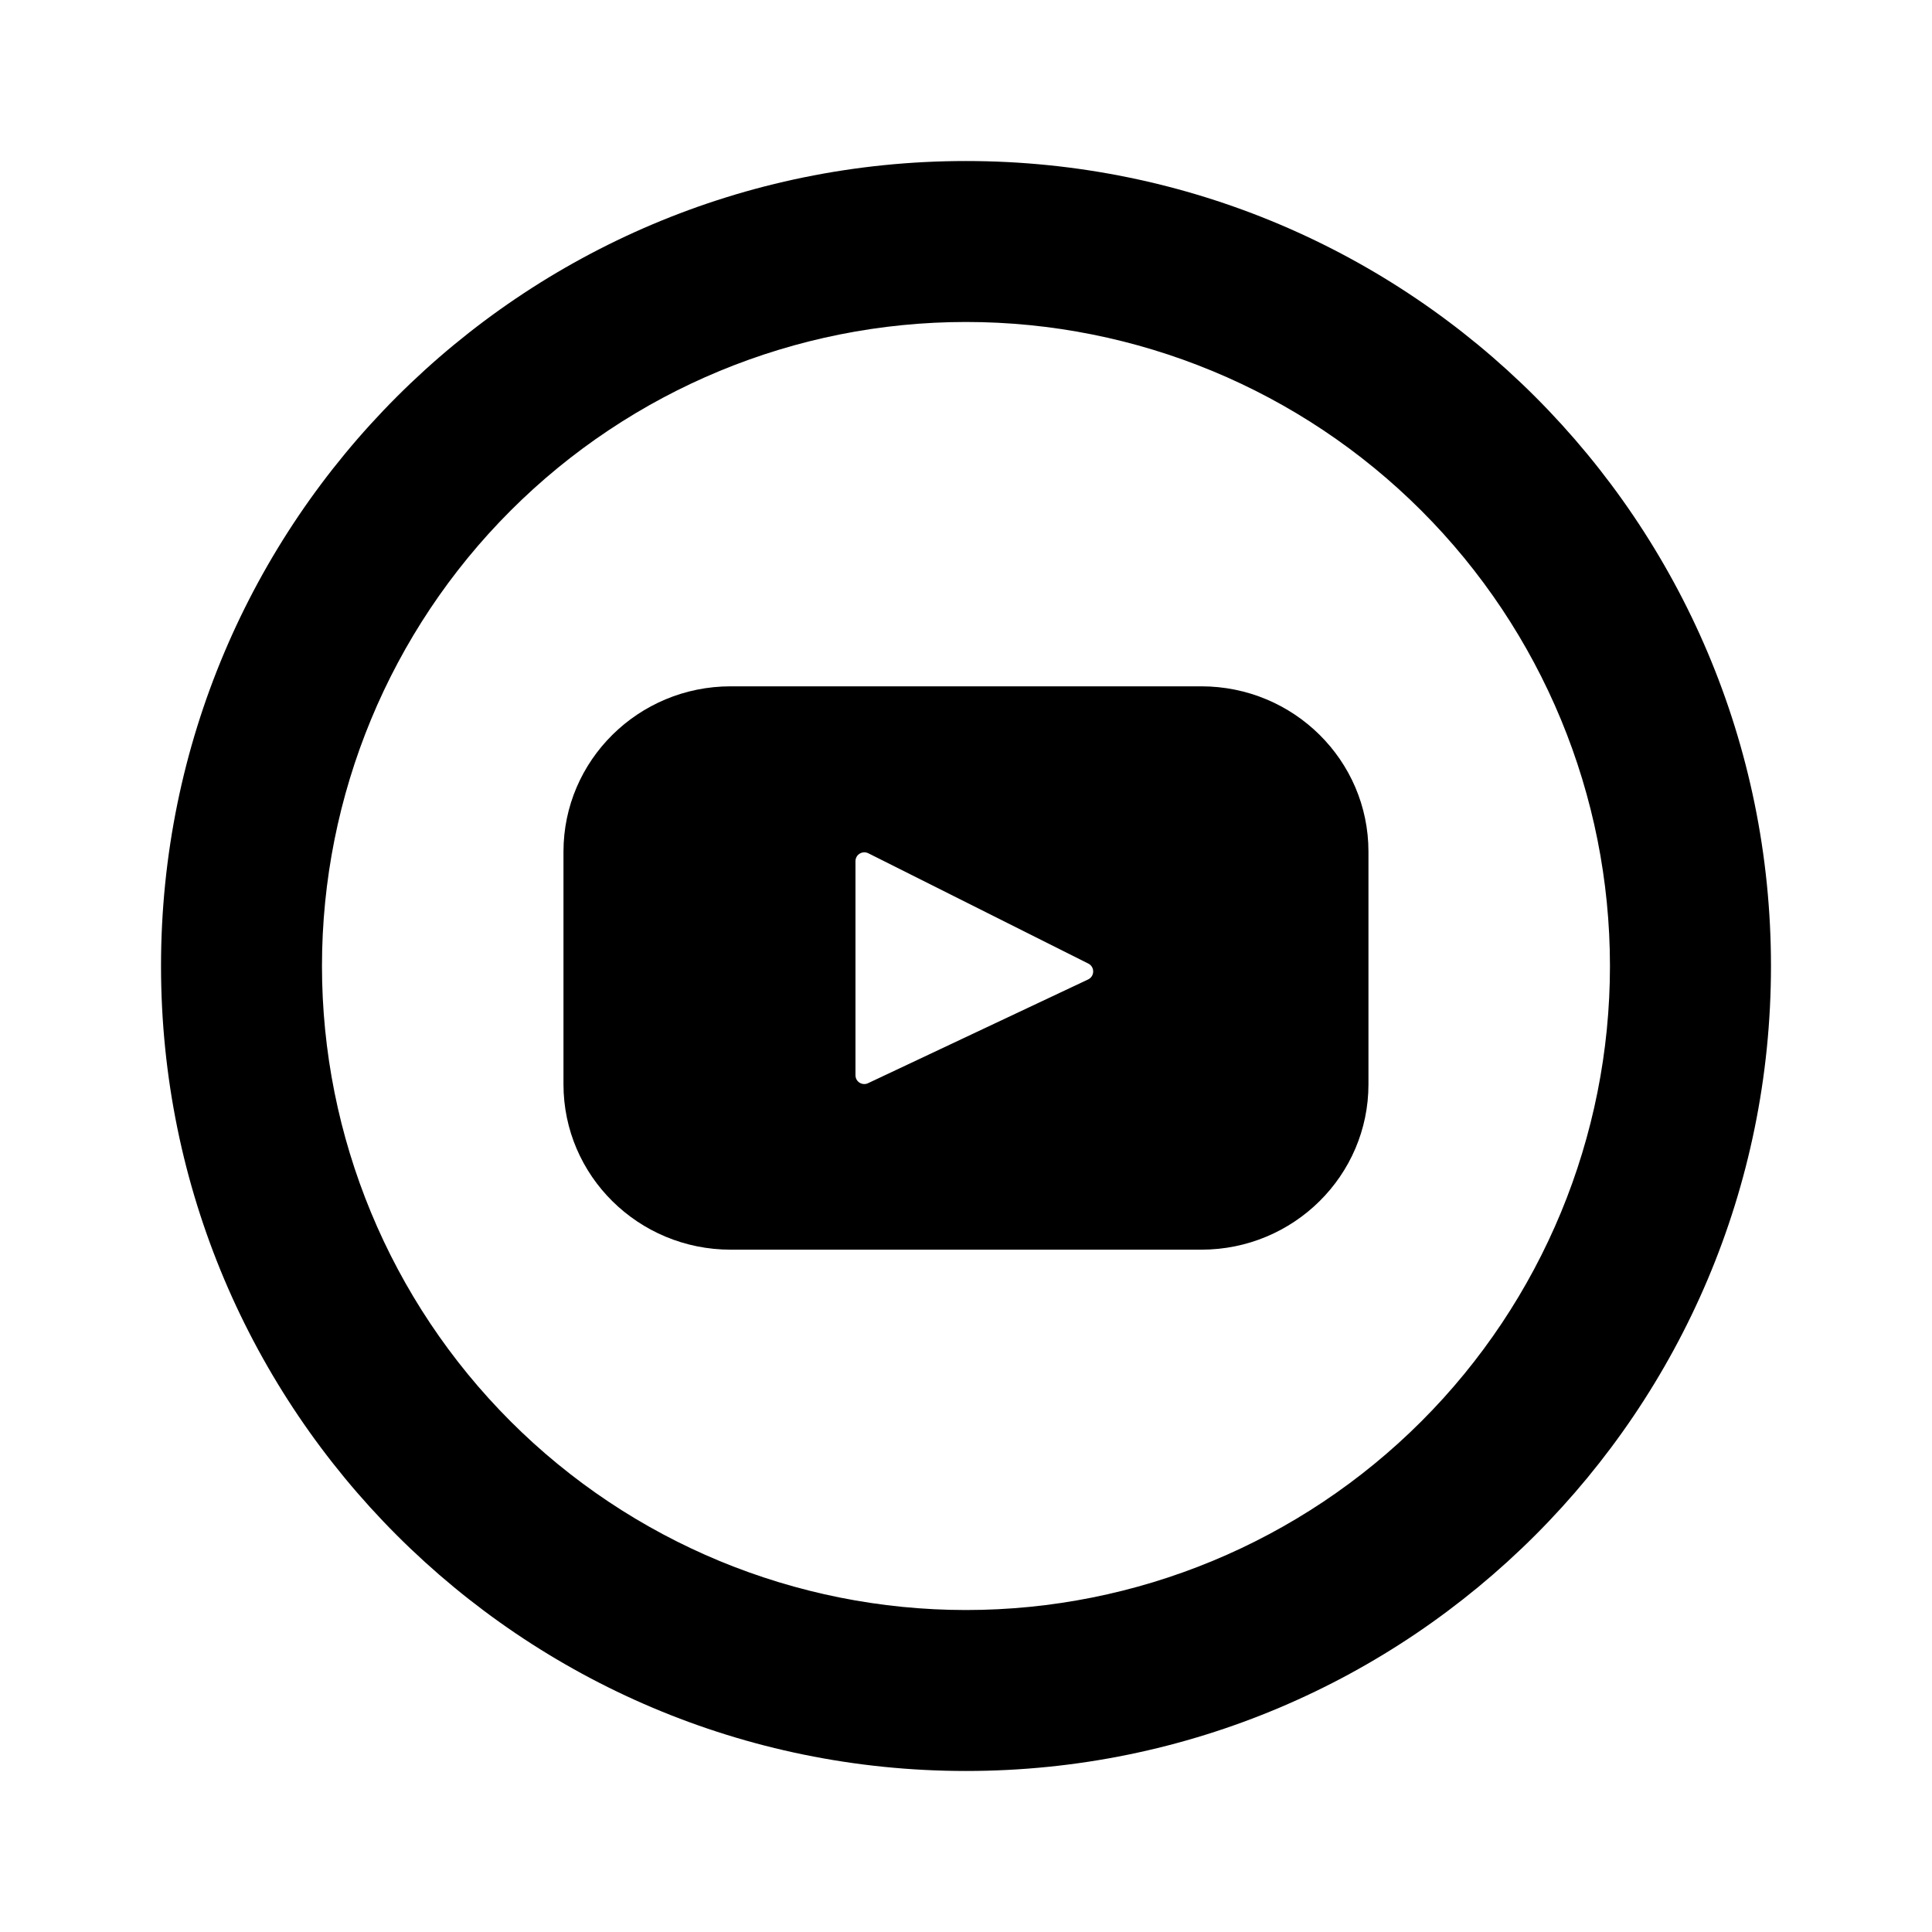
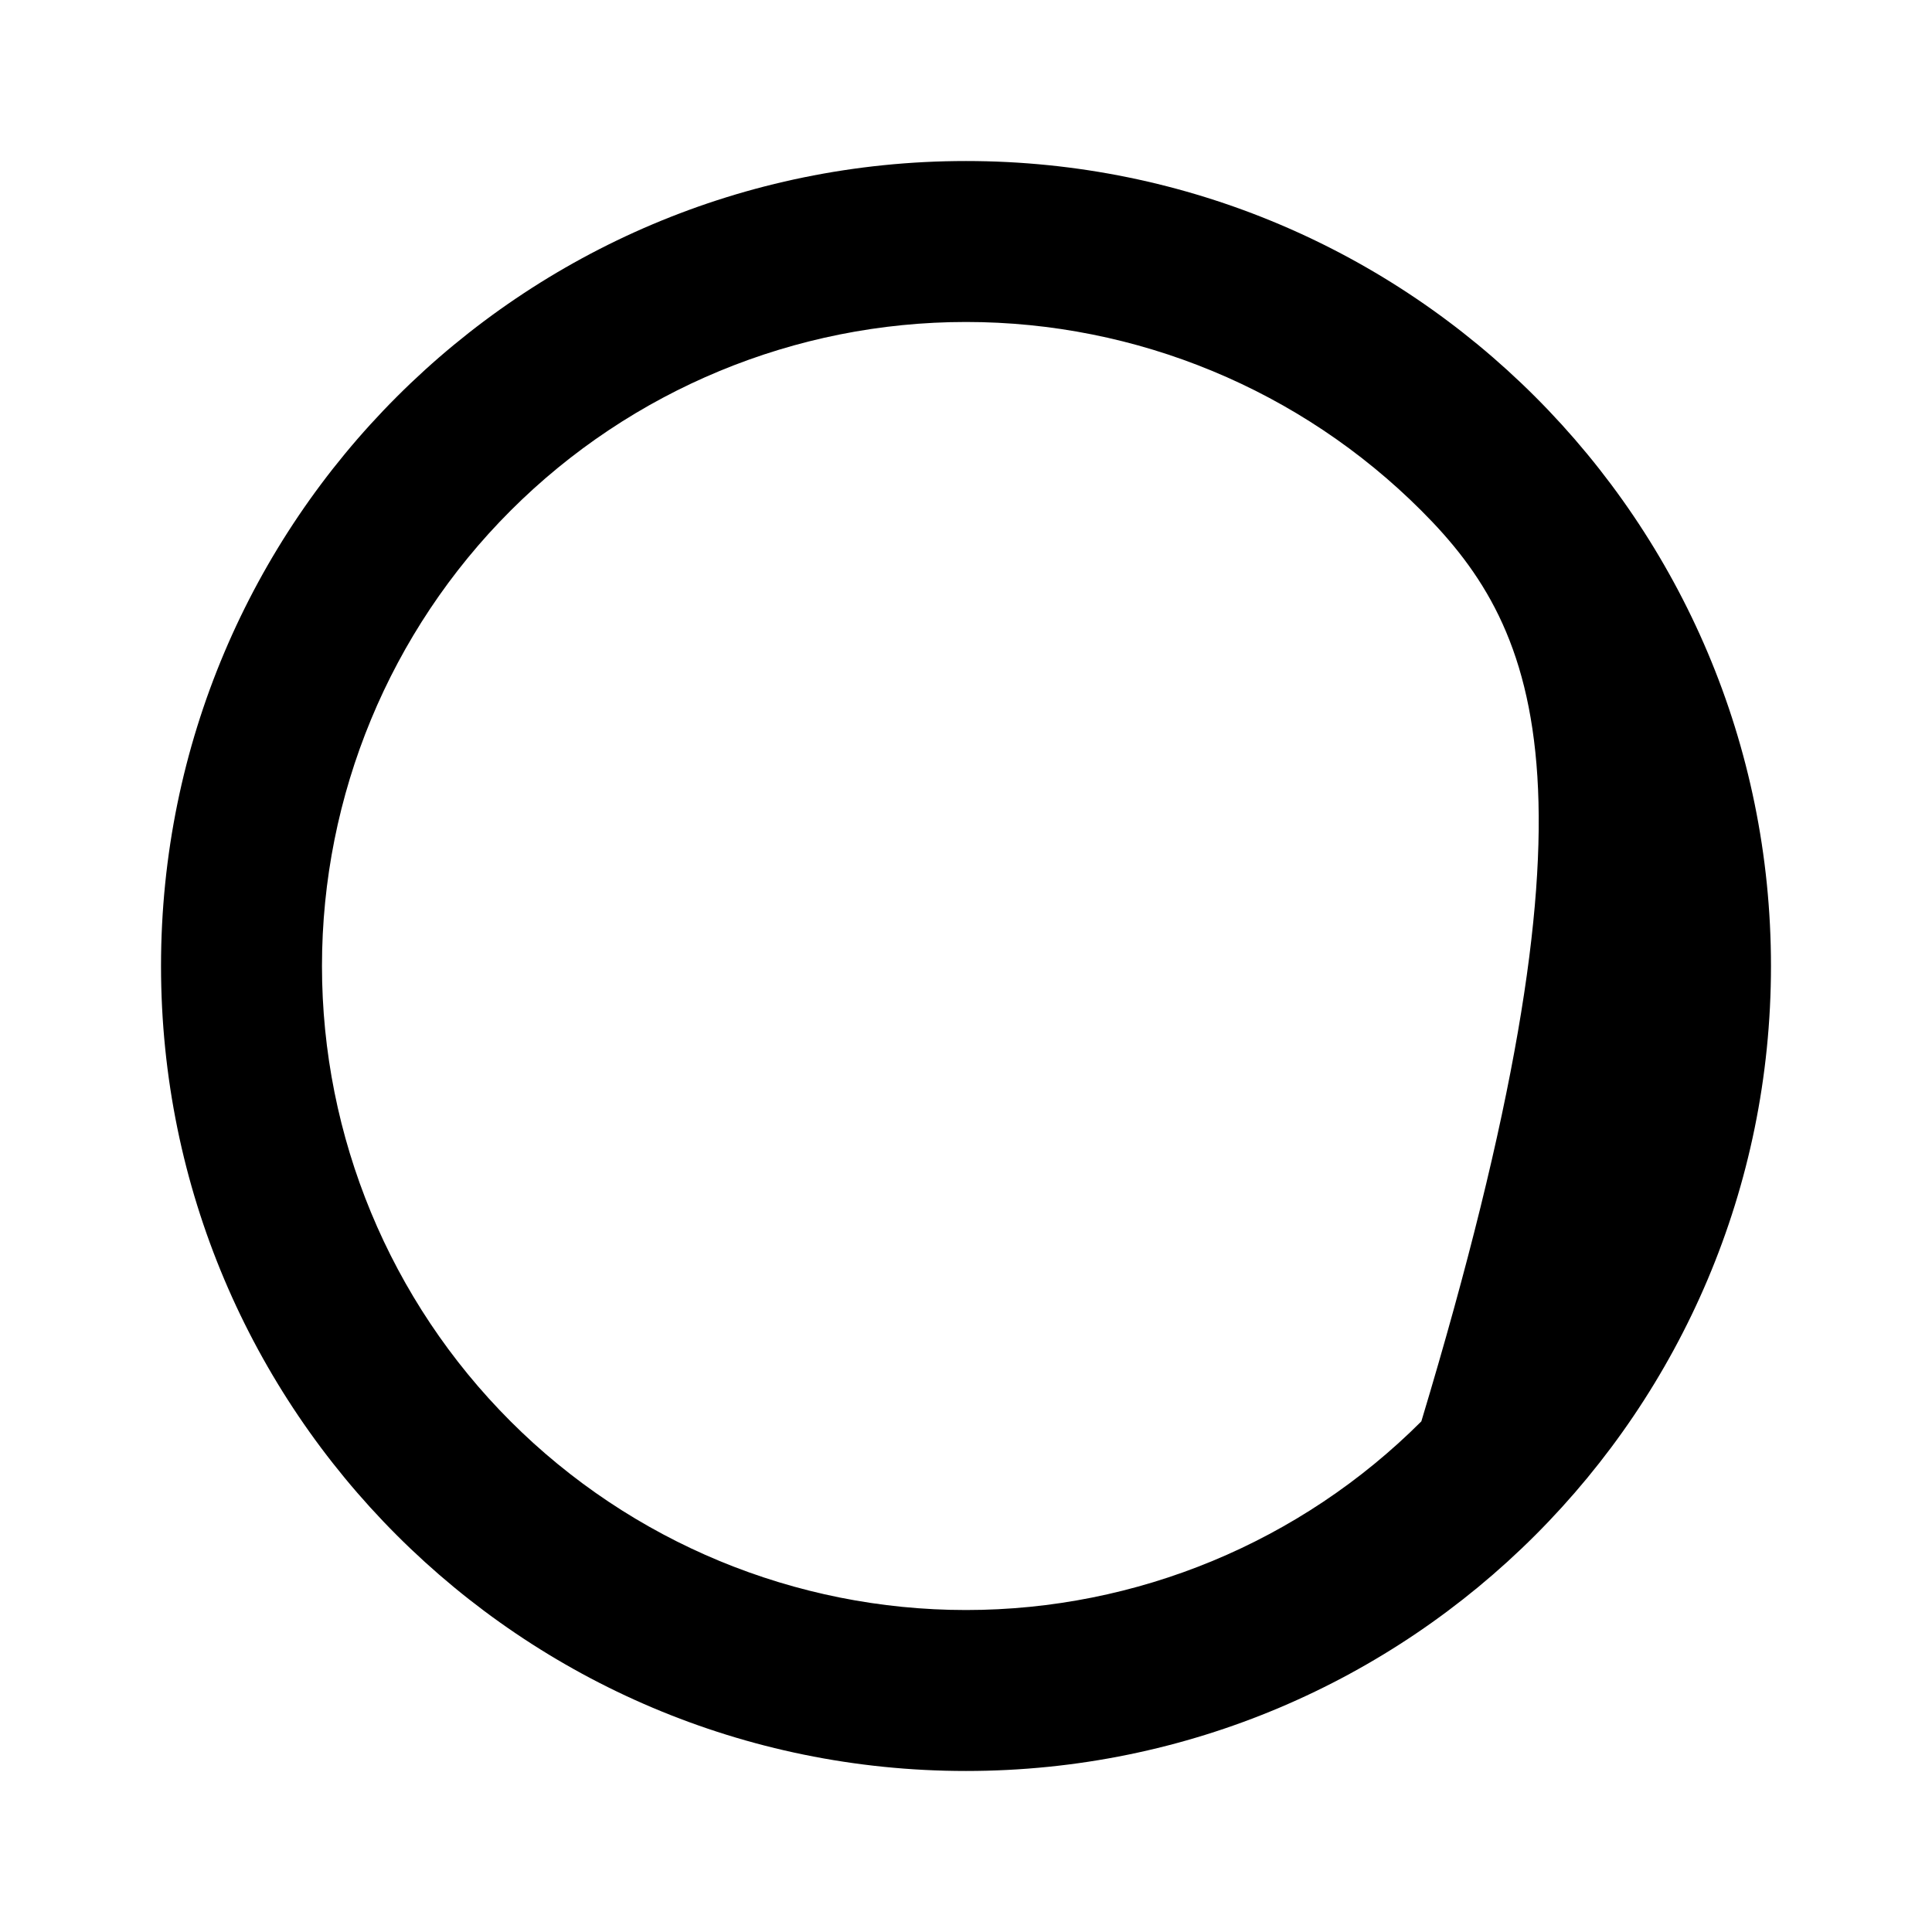
<svg xmlns="http://www.w3.org/2000/svg" width="29" height="29" viewBox="0 0 29 29" fill="none">
-   <path d="M14.5 24.167C17.064 24.167 19.522 23.148 21.335 21.335C23.148 19.523 24.166 17.064 24.166 14.5C24.166 11.936 23.148 9.477 21.335 7.665C19.522 5.852 17.064 4.833 14.5 4.833C11.936 4.833 9.477 5.852 7.664 7.665C5.852 9.477 4.833 11.936 4.833 14.5C4.833 17.064 5.852 19.523 7.664 21.335C9.477 23.148 11.936 24.167 14.5 24.167ZM14.5 26.583C7.826 26.583 2.417 21.174 2.417 14.5C2.417 7.826 7.826 2.417 14.5 2.417C21.174 2.417 26.583 7.826 26.583 14.5C26.583 21.174 21.174 26.583 14.5 26.583Z" fill="black" />
-   <path d="M18.032 10.302H10.968C9.582 10.302 8.458 11.414 8.458 12.784V16.276C8.458 17.648 9.582 18.758 10.968 18.758H18.032C19.418 18.758 20.541 17.646 20.541 16.276V12.784C20.541 11.413 19.418 10.302 18.032 10.302ZM16.335 14.701L13.03 16.259C13.01 16.269 12.988 16.273 12.966 16.272C12.943 16.27 12.922 16.264 12.903 16.252C12.884 16.24 12.868 16.223 12.857 16.204C12.847 16.184 12.841 16.162 12.841 16.14V12.925C12.841 12.903 12.847 12.881 12.858 12.861C12.869 12.841 12.885 12.825 12.905 12.813C12.924 12.801 12.946 12.795 12.969 12.794C12.991 12.793 13.014 12.798 13.034 12.808L16.337 14.464C16.359 14.475 16.377 14.492 16.39 14.513C16.403 14.534 16.409 14.558 16.409 14.583C16.409 14.607 16.402 14.631 16.389 14.652C16.376 14.673 16.357 14.69 16.335 14.701Z" fill="black" />
+   <path d="M14.5 24.167C17.064 24.167 19.522 23.148 21.335 21.335C24.166 11.936 23.148 9.477 21.335 7.665C19.522 5.852 17.064 4.833 14.5 4.833C11.936 4.833 9.477 5.852 7.664 7.665C5.852 9.477 4.833 11.936 4.833 14.5C4.833 17.064 5.852 19.523 7.664 21.335C9.477 23.148 11.936 24.167 14.5 24.167ZM14.5 26.583C7.826 26.583 2.417 21.174 2.417 14.5C2.417 7.826 7.826 2.417 14.5 2.417C21.174 2.417 26.583 7.826 26.583 14.5C26.583 21.174 21.174 26.583 14.5 26.583Z" fill="black" />
</svg>